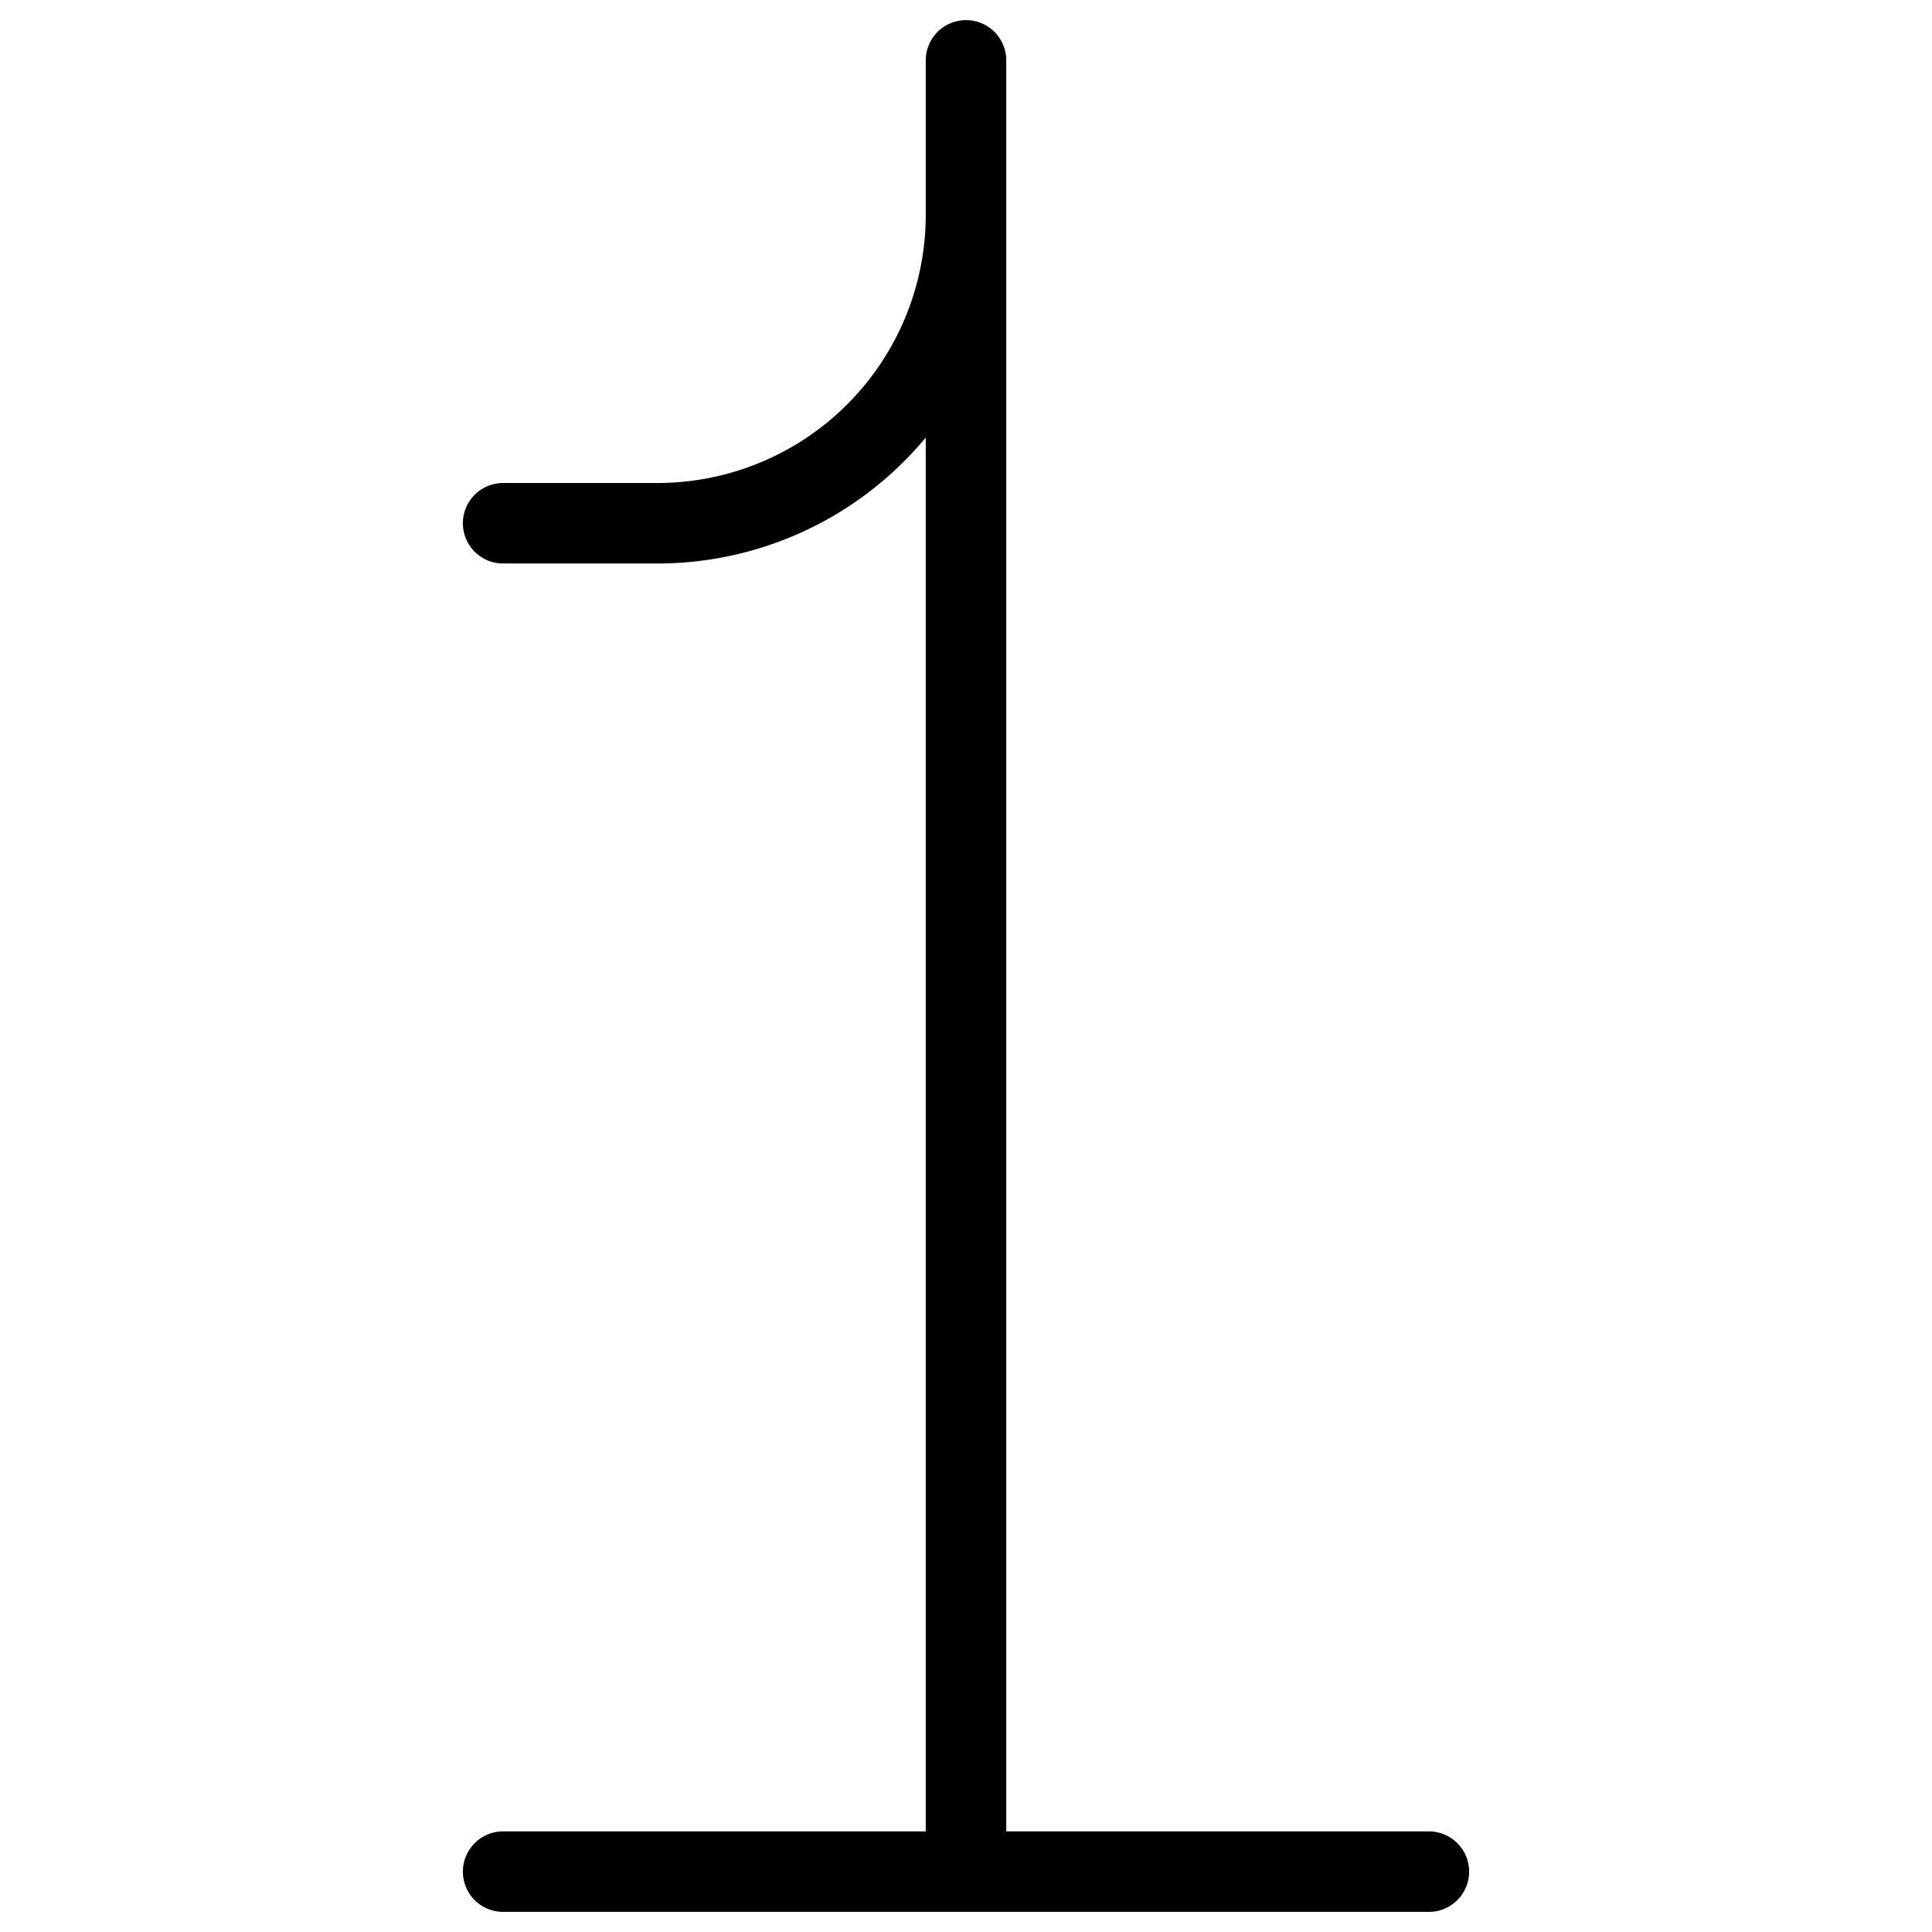
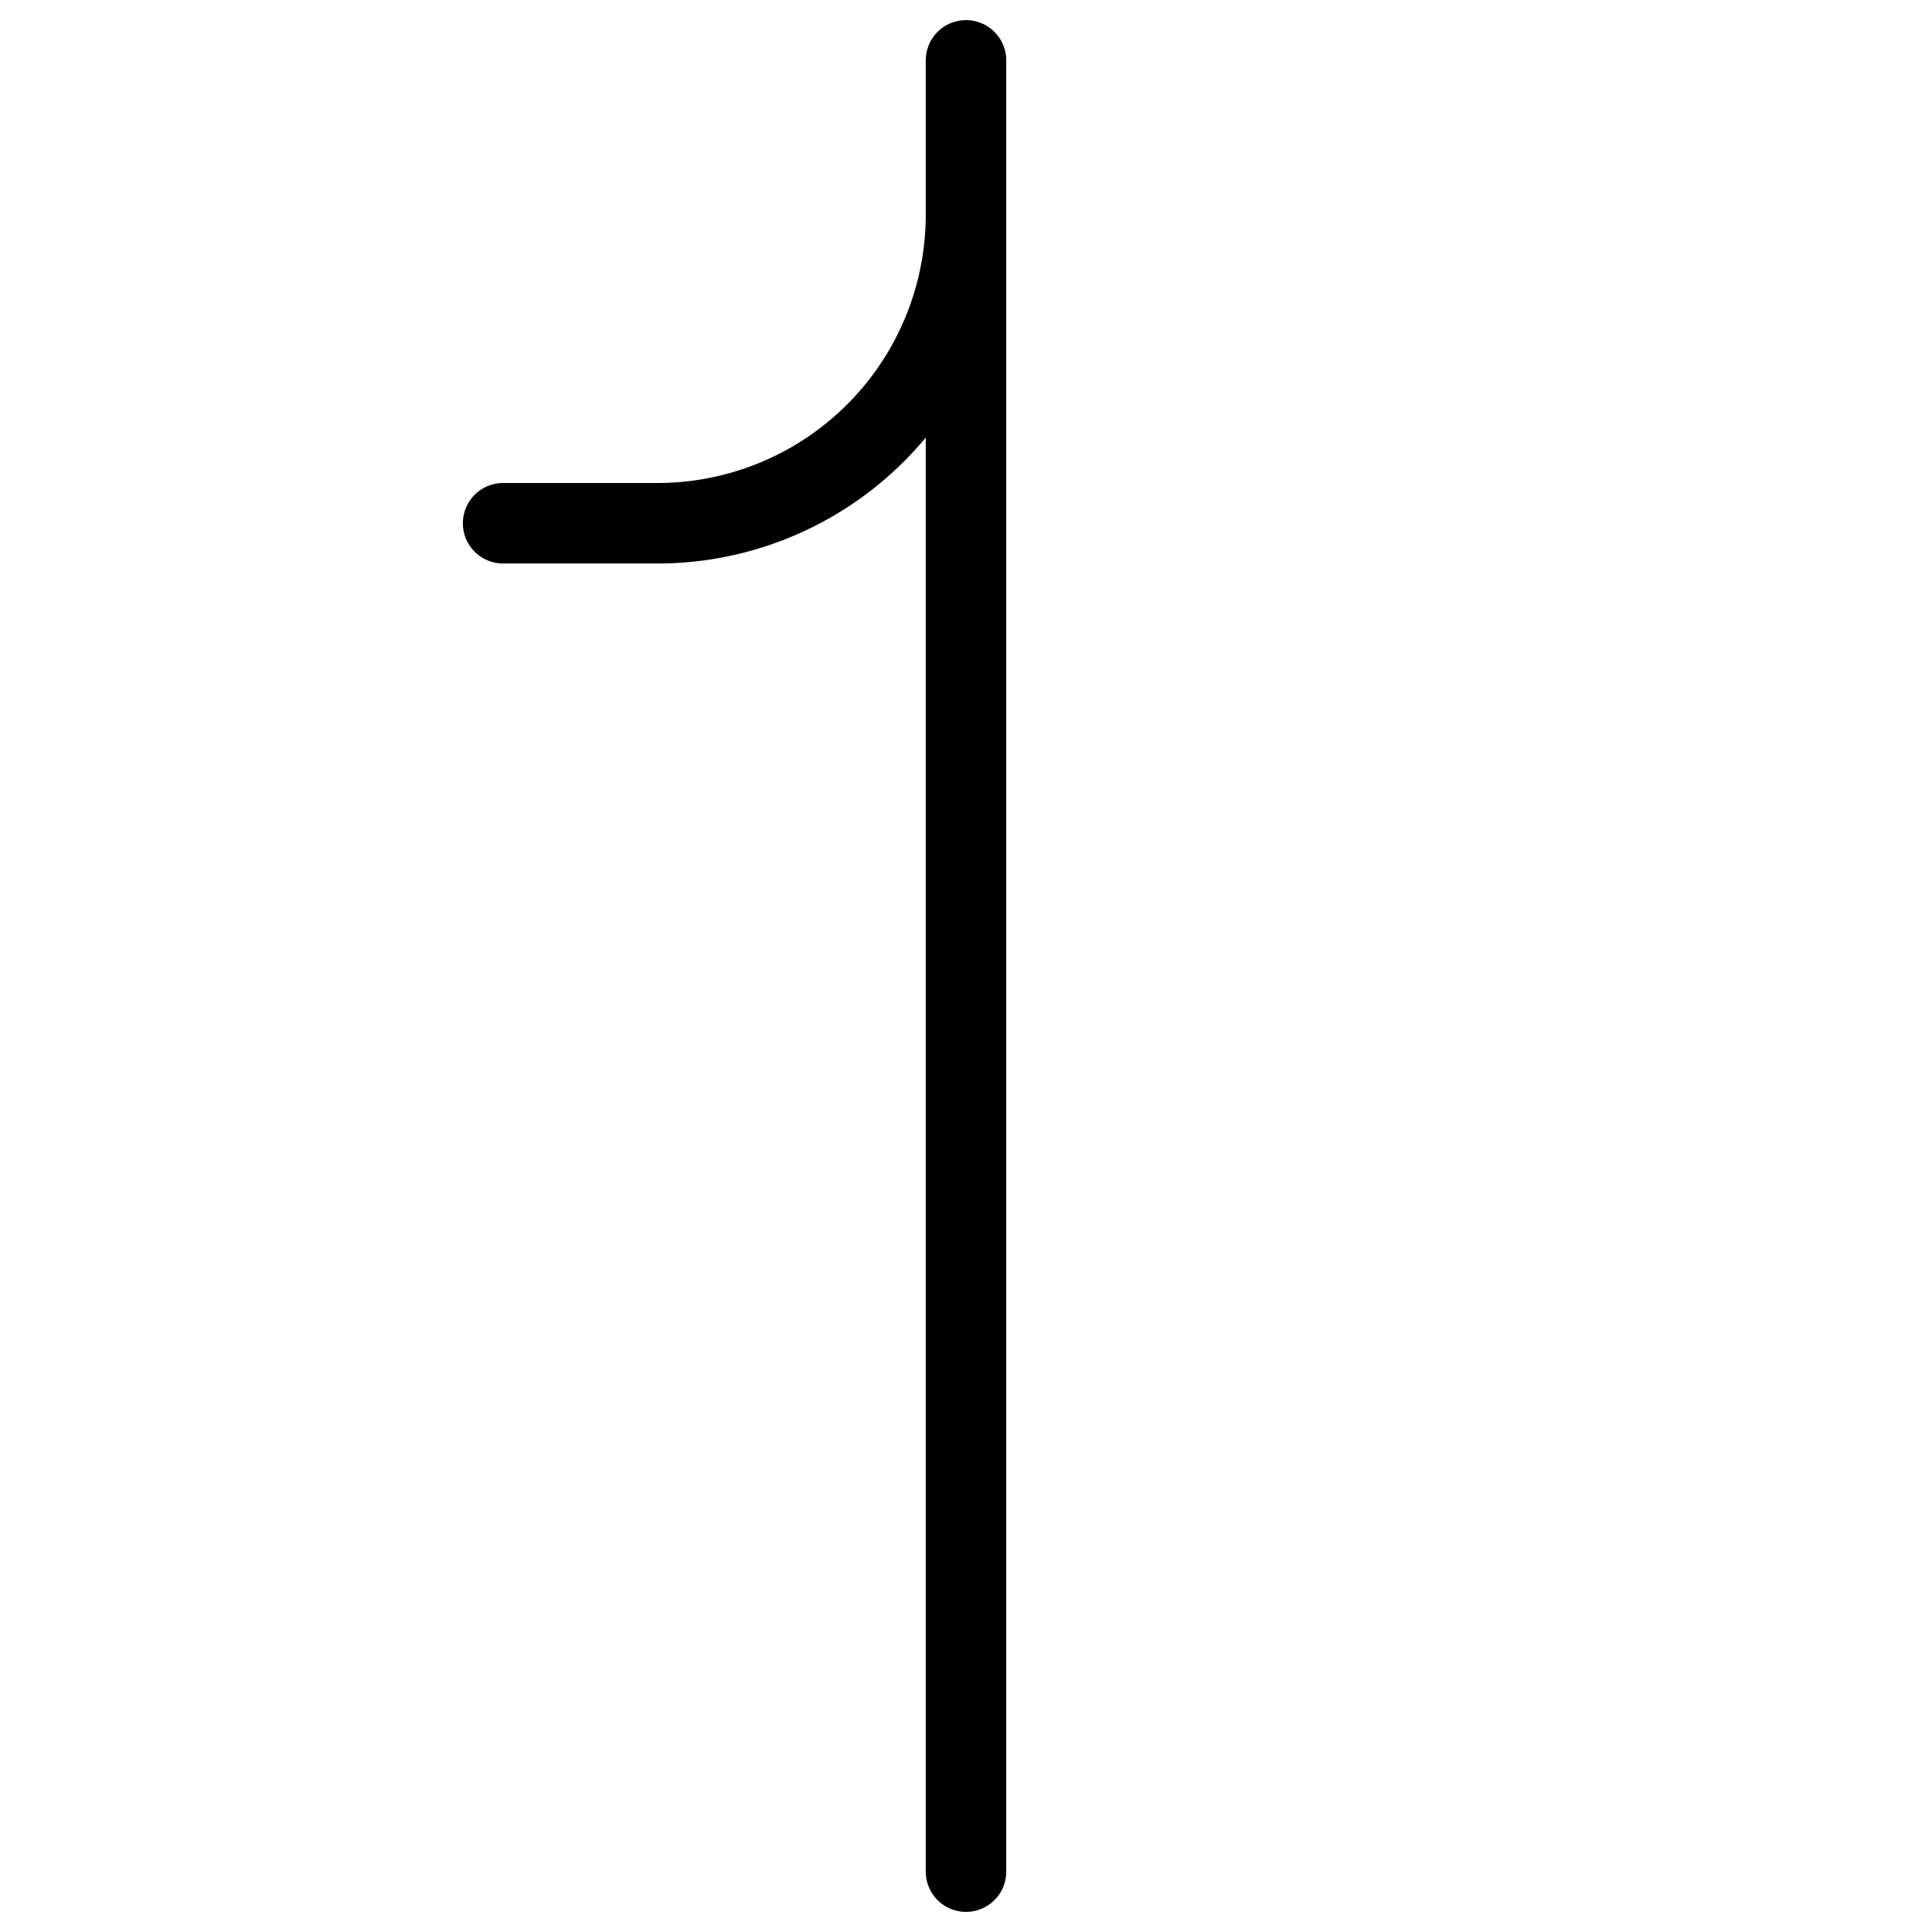
<svg xmlns="http://www.w3.org/2000/svg" fill="none" viewBox="0 0 24 24" stroke="black">
-   <path stroke-linecap="round" stroke-linejoin="round" d="M12 23.25V.75v1.917A3.833 3.833 0 0 1 8.167 6.5H6.25m11.5 16.75H6.25" />
+   <path stroke-linecap="round" stroke-linejoin="round" d="M12 23.25V.75v1.917A3.833 3.833 0 0 1 8.167 6.5H6.25m11.5 16.75" />
</svg>